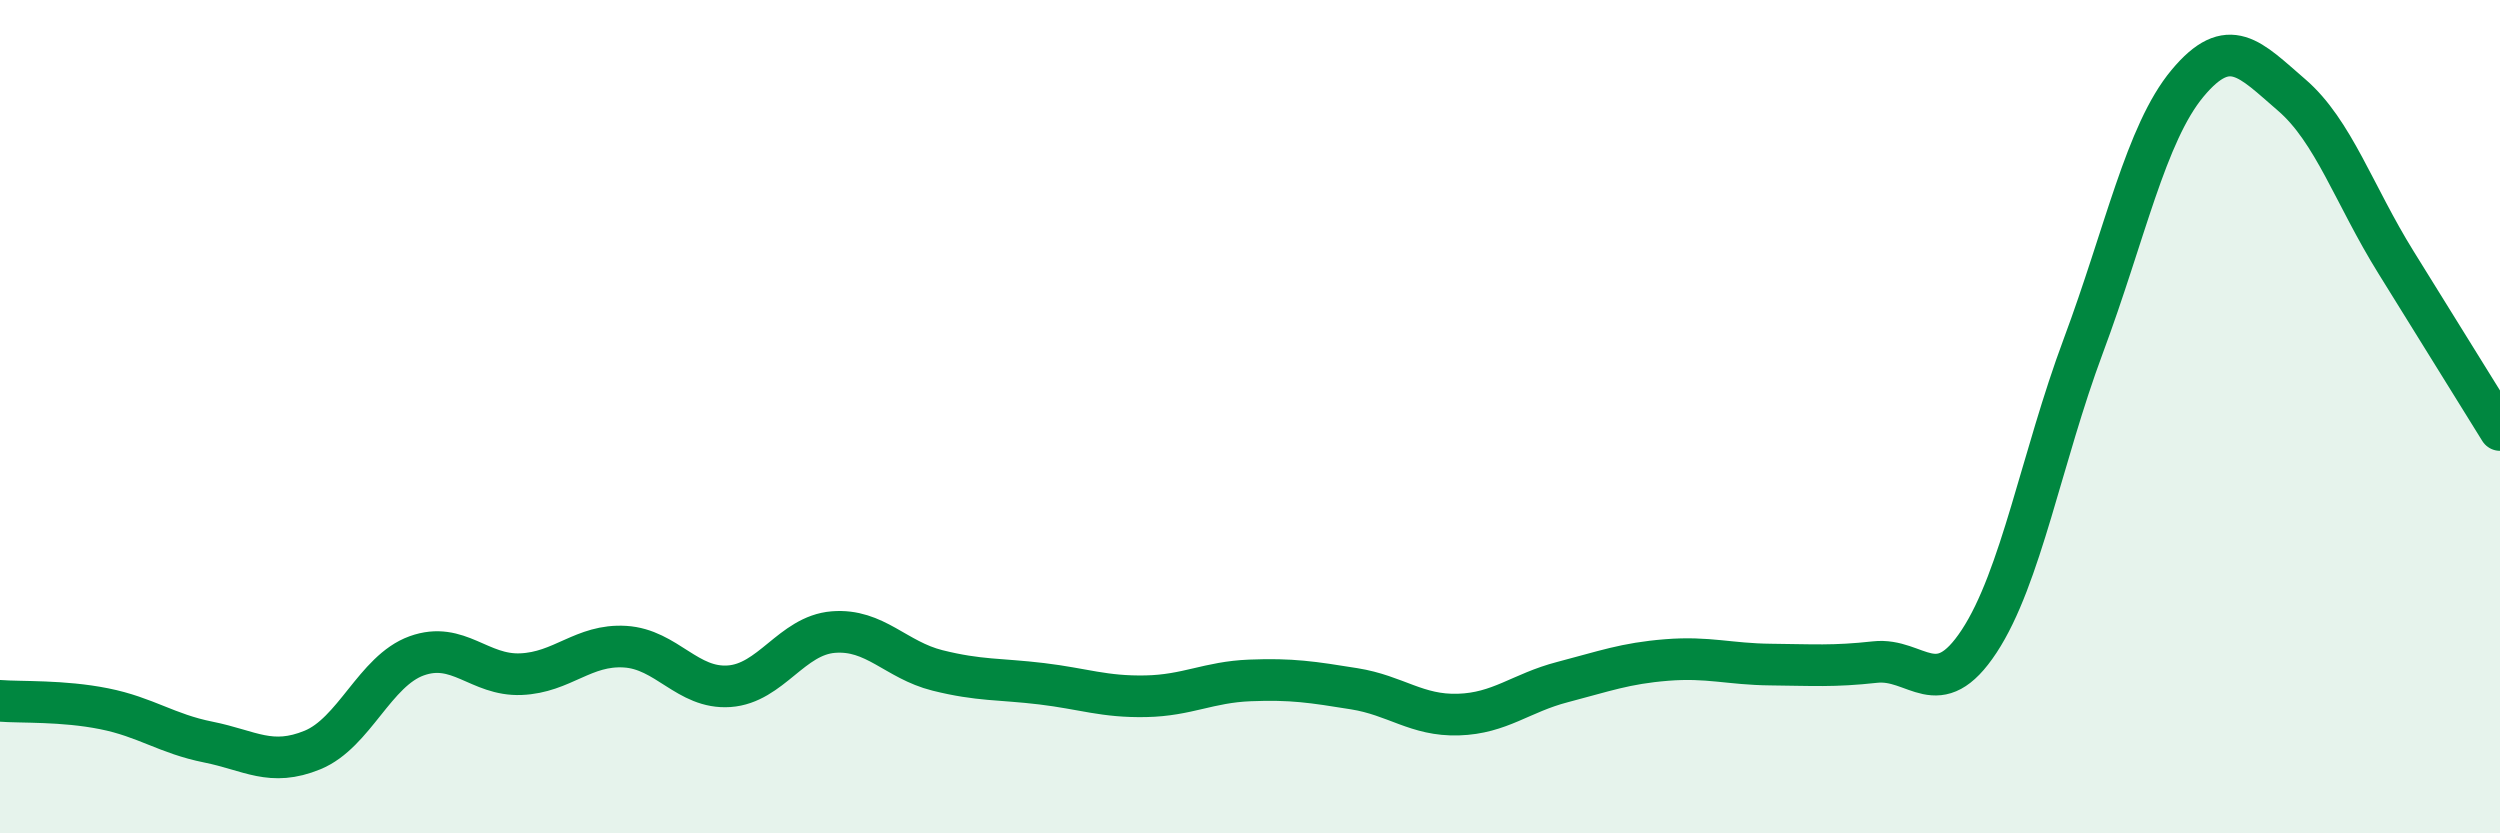
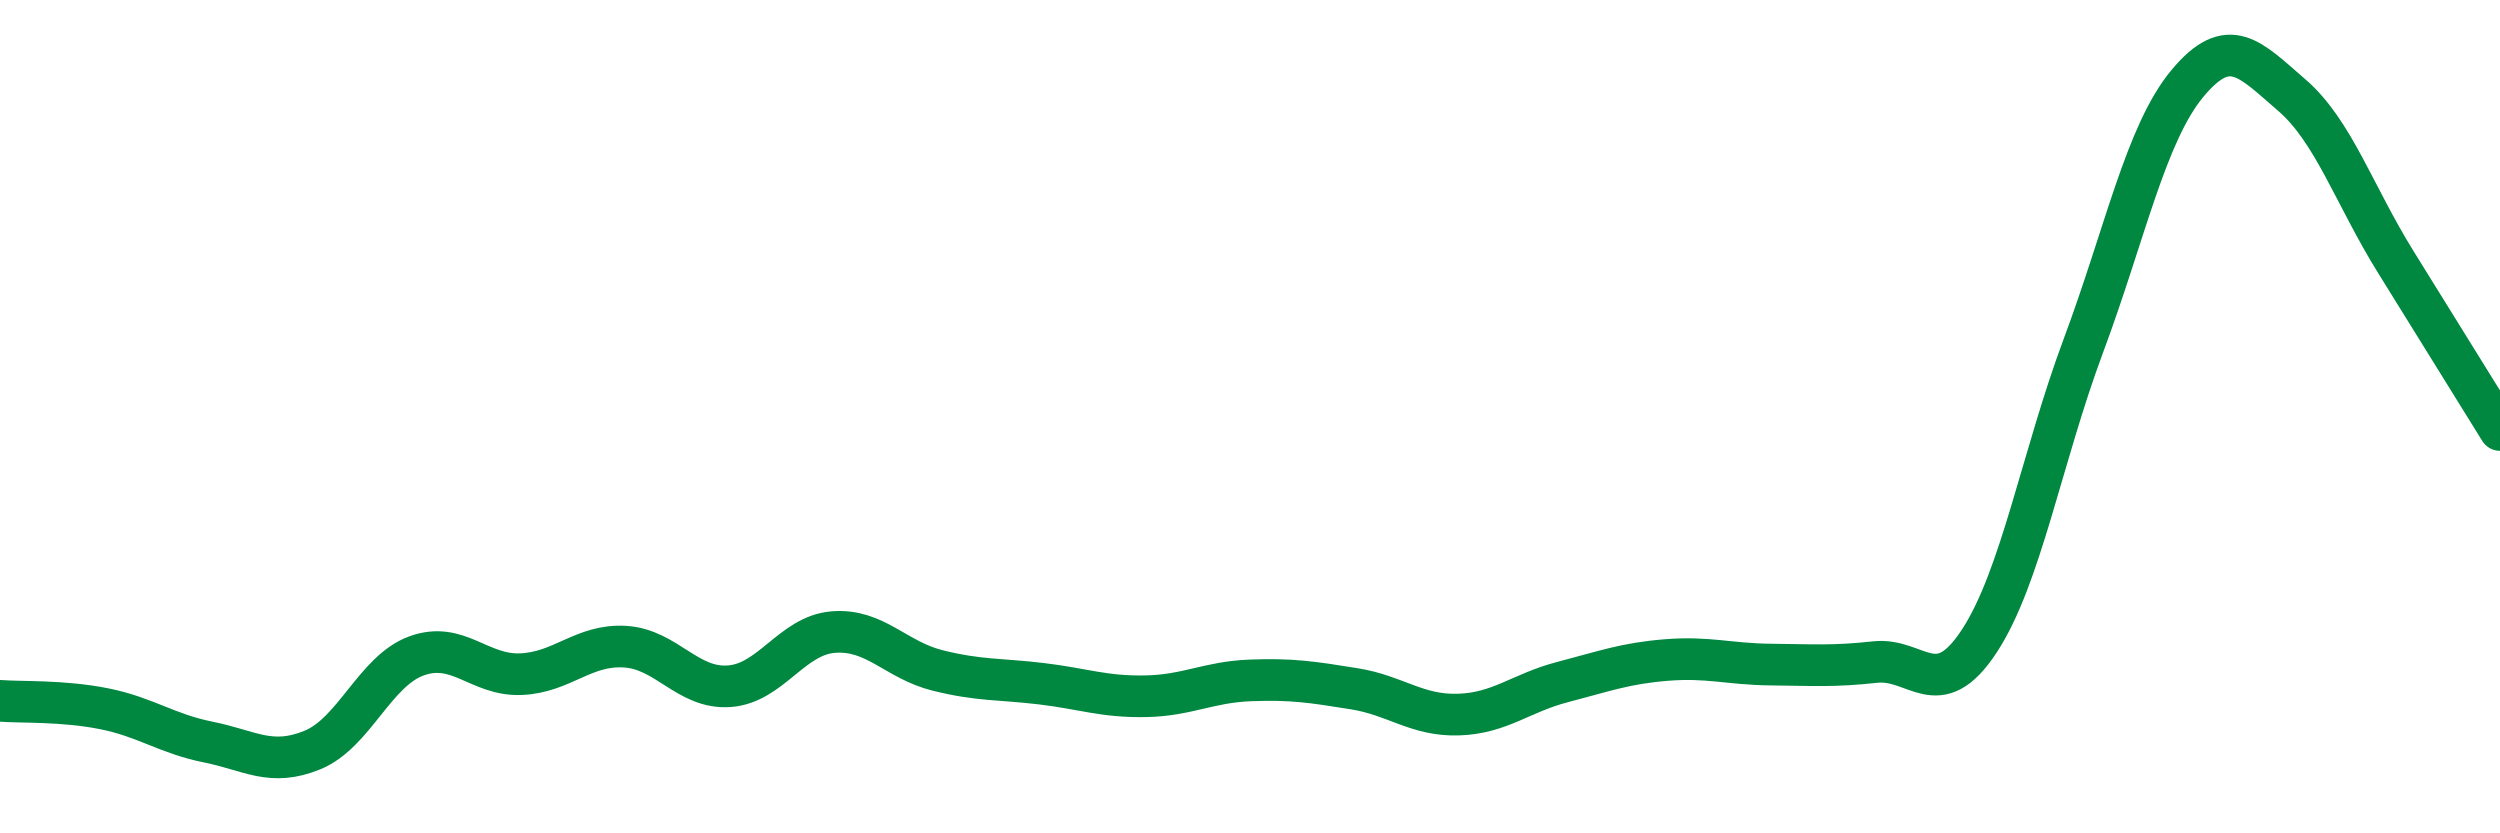
<svg xmlns="http://www.w3.org/2000/svg" width="60" height="20" viewBox="0 0 60 20">
-   <path d="M 0,16.82 C 0.5,16.86 1.5,16.81 2.5,17.01 C 3.5,17.21 4,17.61 5,17.81 C 6,18.01 6.5,18.41 7.5,18 C 8.5,17.59 9,16.1 10,15.74 C 11,15.38 11.5,16.22 12.5,16.18 C 13.5,16.14 14,15.46 15,15.52 C 16,15.58 16.5,16.54 17.5,16.47 C 18.5,16.4 19,15.25 20,15.17 C 21,15.09 21.5,15.84 22.5,16.09 C 23.5,16.34 24,16.29 25,16.41 C 26,16.53 26.5,16.73 27.5,16.71 C 28.5,16.69 29,16.37 30,16.33 C 31,16.29 31.5,16.37 32.5,16.53 C 33.5,16.69 34,17.18 35,17.15 C 36,17.12 36.5,16.63 37.5,16.37 C 38.5,16.11 39,15.92 40,15.84 C 41,15.76 41.5,15.94 42.5,15.95 C 43.5,15.96 44,16 45,15.89 C 46,15.78 46.5,16.91 47.5,15.39 C 48.5,13.87 49,10.98 50,8.3 C 51,5.62 51.5,3.2 52.5,2 C 53.5,0.8 54,1.42 55,2.28 C 56,3.14 56.5,4.68 57.5,6.29 C 58.5,7.9 59.5,9.51 60,10.32L60 20L0 20Z" fill="#008740" opacity="0.1" stroke-linecap="round" stroke-linejoin="round" />
  <path d="M 0,16.82 C 0.5,16.86 1.5,16.81 2.5,17.01 C 3.5,17.21 4,17.61 5,17.81 C 6,18.01 6.5,18.41 7.5,18 C 8.5,17.59 9,16.1 10,15.74 C 11,15.38 11.5,16.22 12.5,16.18 C 13.5,16.14 14,15.46 15,15.52 C 16,15.58 16.5,16.54 17.5,16.47 C 18.5,16.4 19,15.25 20,15.17 C 21,15.09 21.5,15.84 22.5,16.09 C 23.5,16.34 24,16.29 25,16.41 C 26,16.53 26.5,16.73 27.5,16.71 C 28.5,16.69 29,16.37 30,16.33 C 31,16.29 31.5,16.37 32.5,16.53 C 33.5,16.69 34,17.18 35,17.15 C 36,17.12 36.5,16.63 37.5,16.37 C 38.5,16.11 39,15.92 40,15.84 C 41,15.76 41.5,15.94 42.5,15.95 C 43.5,15.96 44,16 45,15.89 C 46,15.78 46.5,16.91 47.5,15.39 C 48.5,13.87 49,10.98 50,8.3 C 51,5.62 51.5,3.2 52.5,2 C 53.5,0.8 54,1.42 55,2.28 C 56,3.14 56.5,4.68 57.5,6.29 C 58.5,7.9 59.5,9.51 60,10.32" stroke="#008740" stroke-width="1" fill="none" stroke-linecap="round" stroke-linejoin="round" />
</svg>